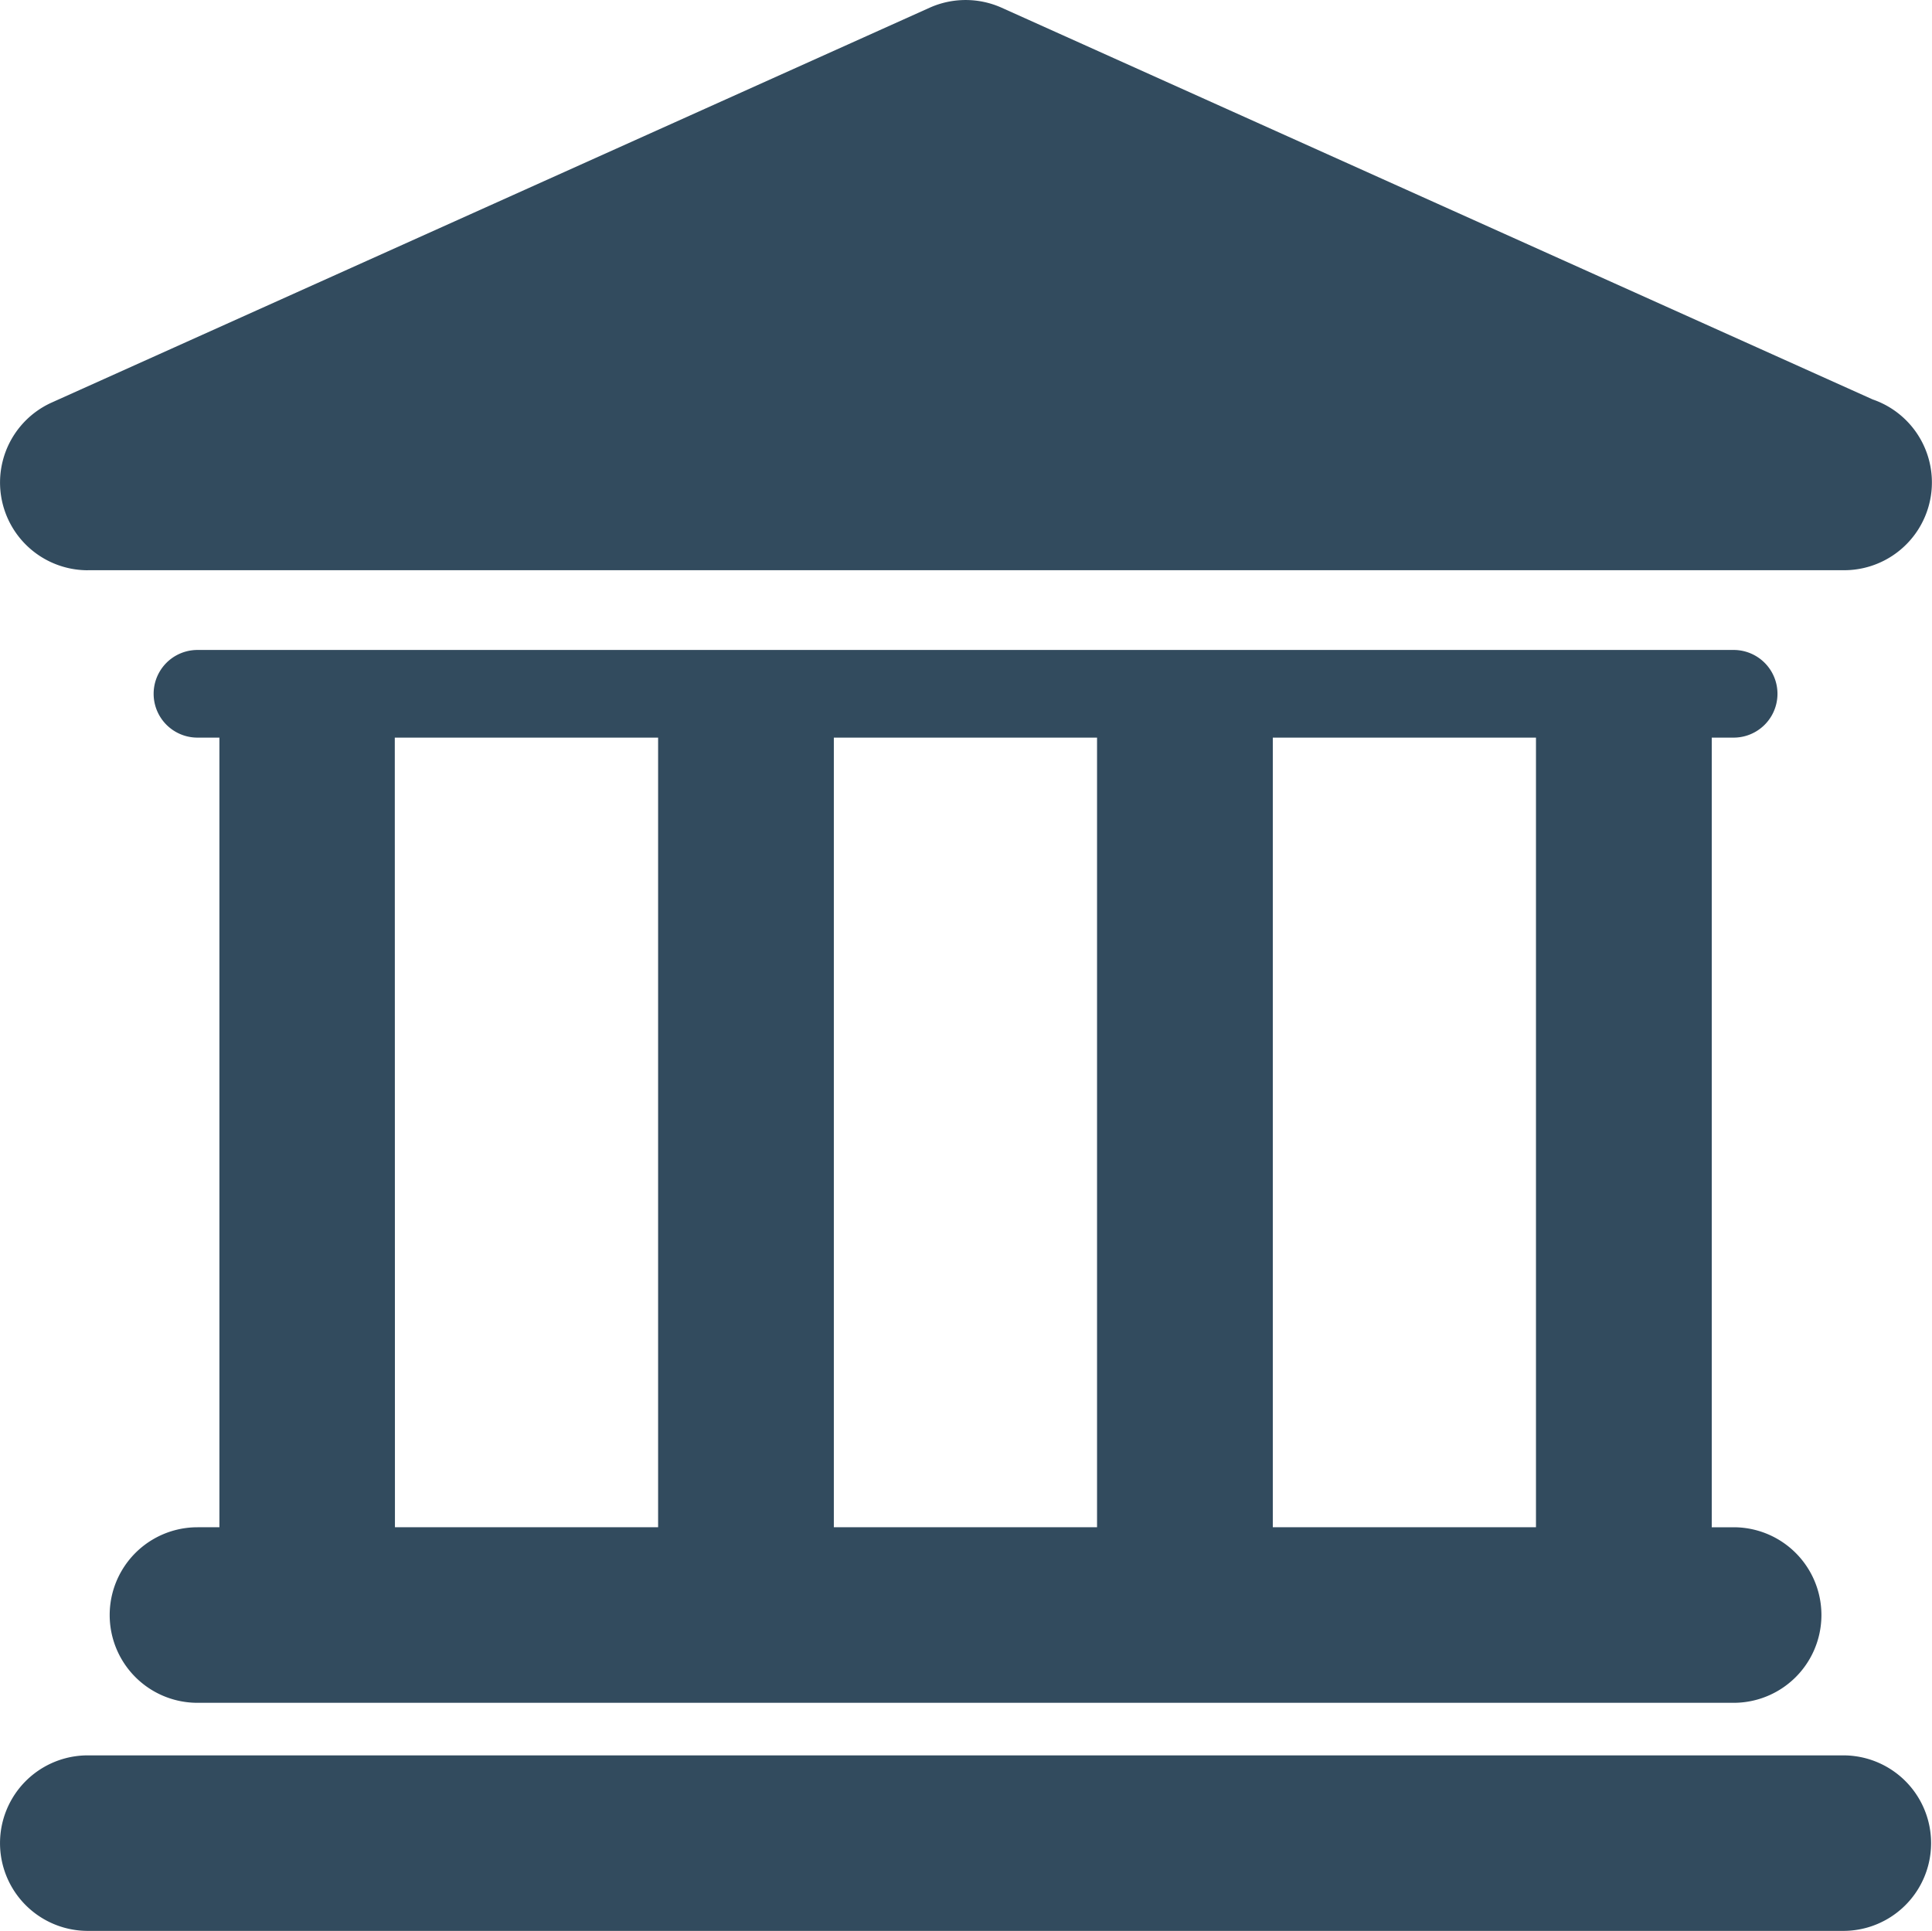
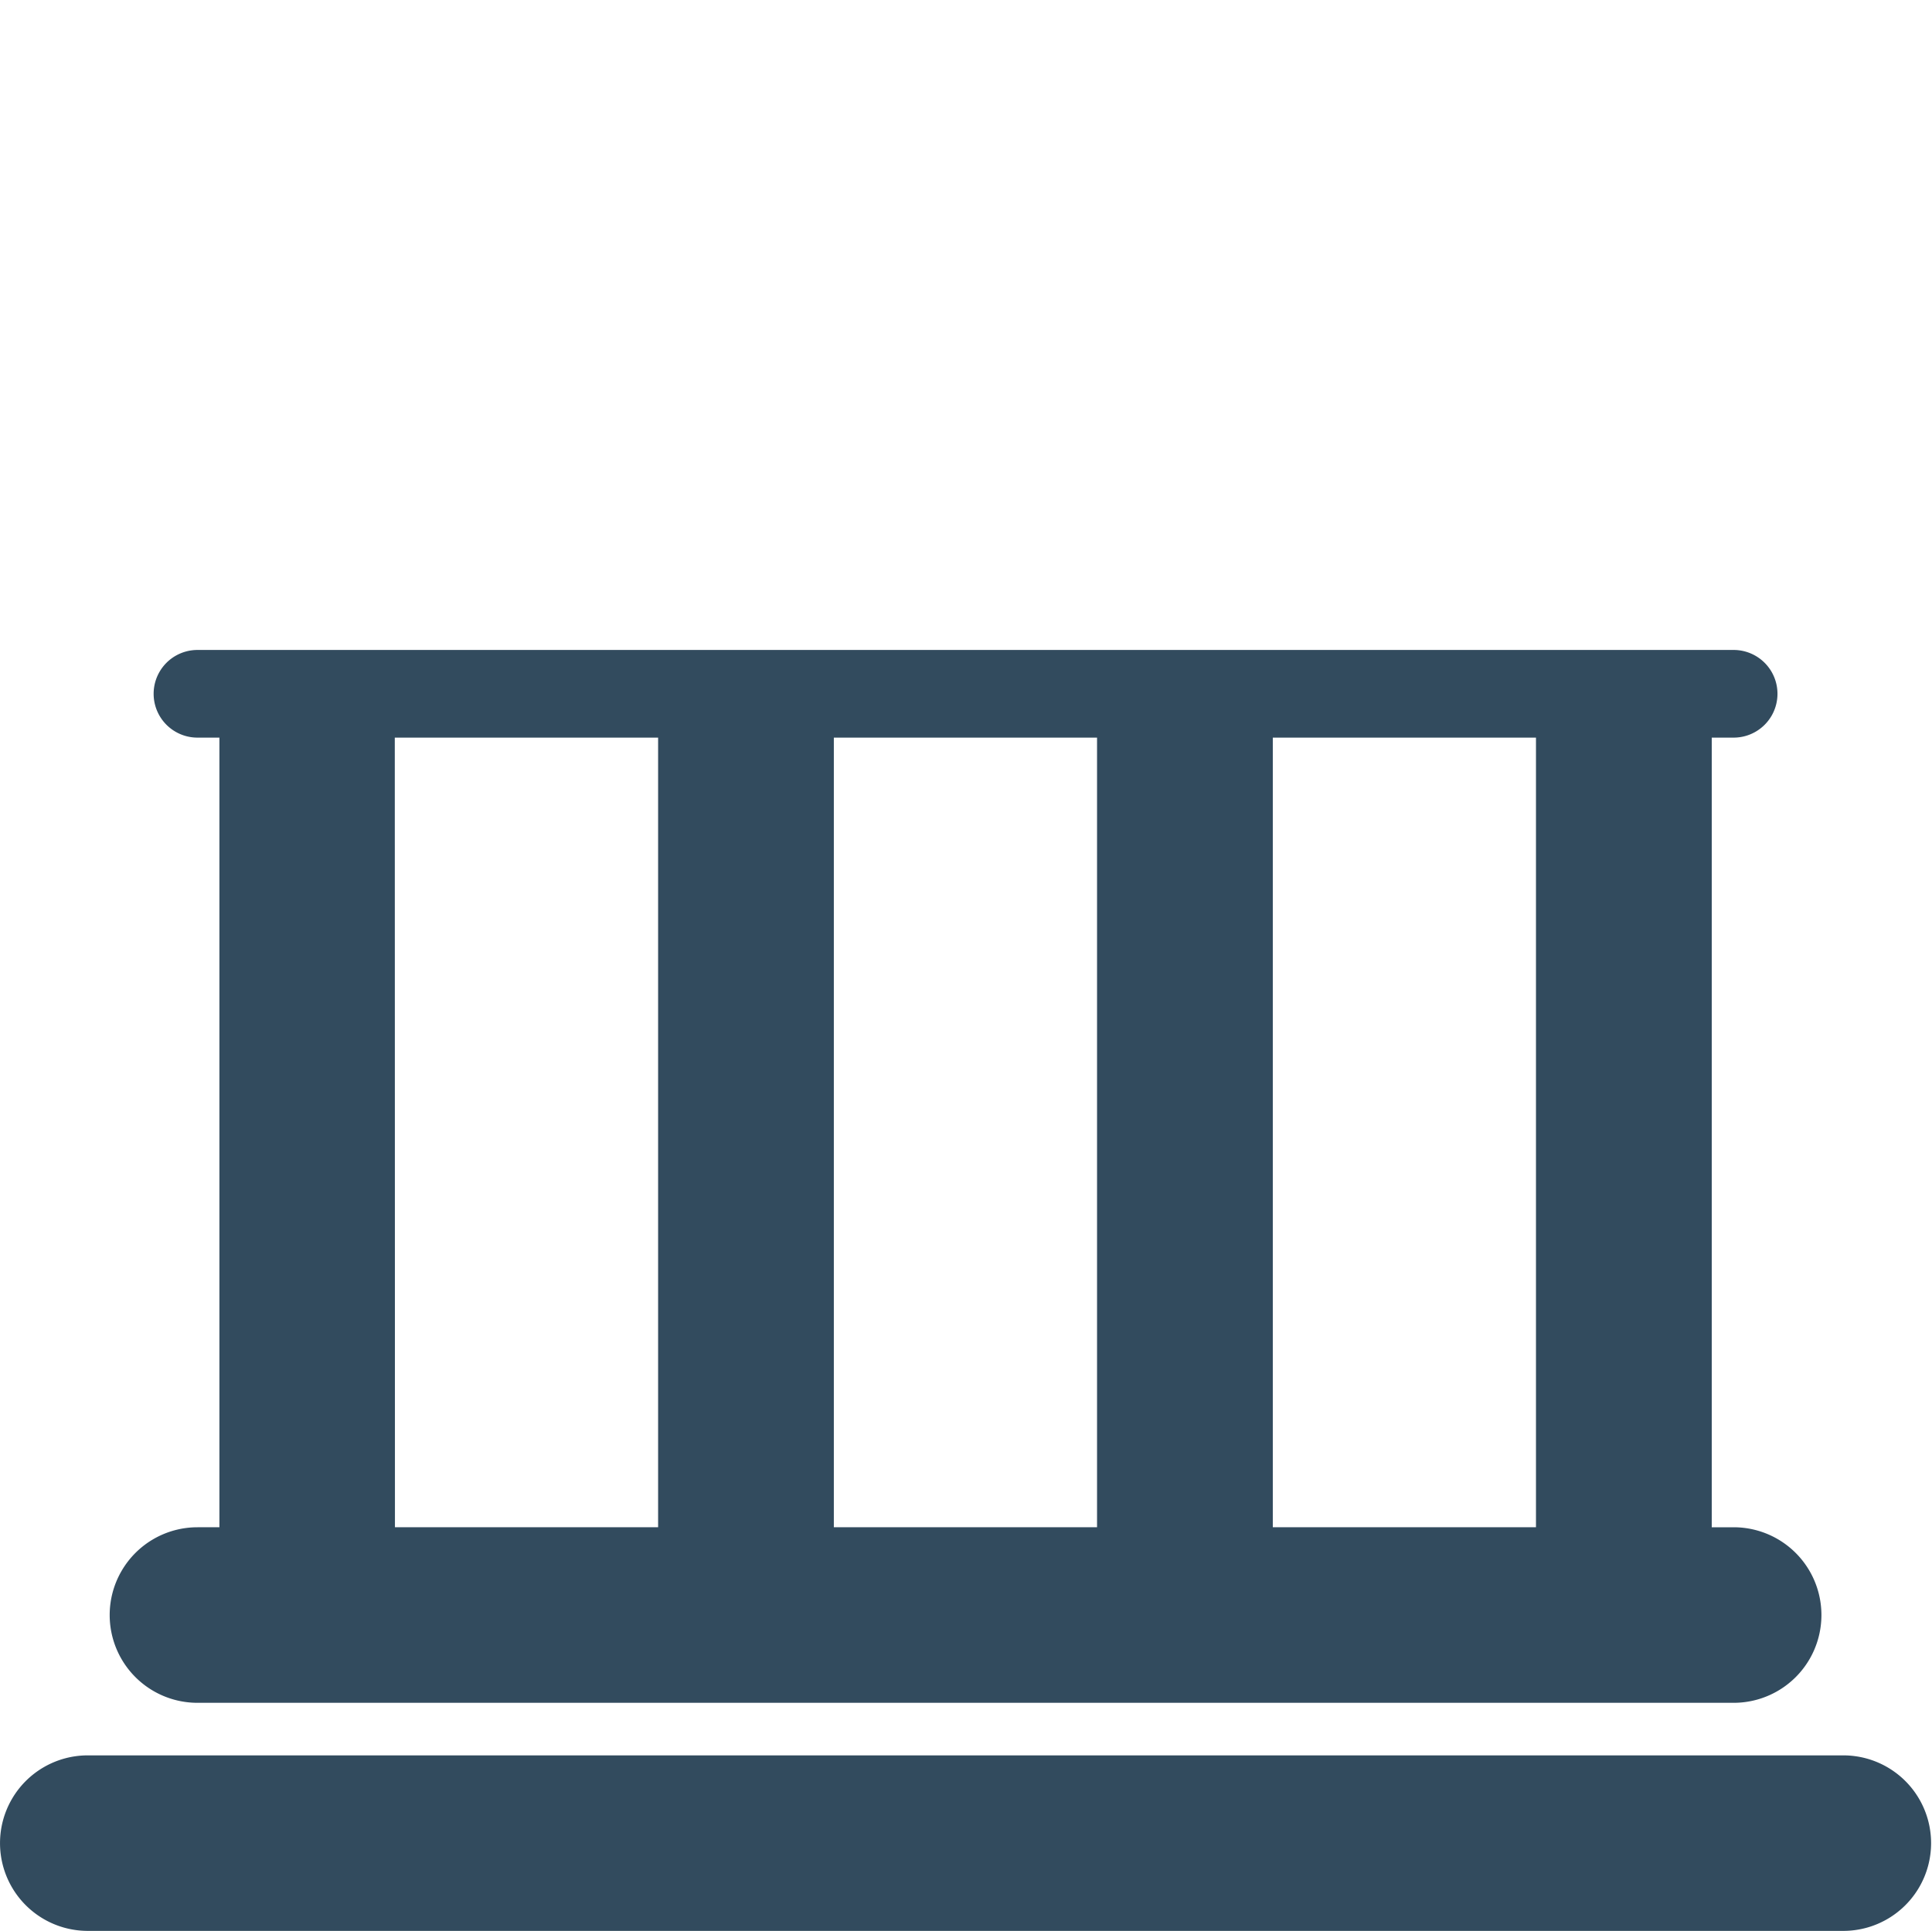
<svg xmlns="http://www.w3.org/2000/svg" width="50.024" height="50" viewBox="0 0 50.024 50">
  <g id="building-bank2" transform="translate(0 -0.011)">
    <g id="Layer_1_78_" transform="translate(0 0.012)">
      <g id="Group_1" data-name="Group 1">
        <path id="Path_13" data-name="Path 13" d="M47.729,42.718H2.273a2.272,2.272,0,1,0,0,4.545H47.728a2.272,2.272,0,1,0,0-4.545Z" transform="translate(0 2.737)" fill="#324b5e" />
        <path id="Path_14" data-name="Path 14" d="M4.943,38.529a2.273,2.273,0,1,0,0,4.546H44.718a2.273,2.273,0,1,0,0-4.546h-.567V18.081h.567a1.135,1.135,0,1,0,0-2.27H4.943a1.135,1.135,0,1,0,0,2.27h.568V38.528H4.943ZM39.6,18.081V38.528H32.786V18.081Zm-11.365,0V38.528H21.42V18.081Zm-18.183,0h6.818V38.528H10.056Z" transform="translate(0.17 1.019)" fill="#324b5e" />
-         <path id="Path_15" data-name="Path 15" d="M2.273,14.777H47.751a2.273,2.273,0,0,0,.738-4.422L25.935.211a2.279,2.279,0,0,0-1.865,0L1.341,10.434a2.272,2.272,0,0,0,.932,4.344Z" transform="translate(0 -0.012)" fill="#324b5e" />
      </g>
    </g>
  </g>
</svg>